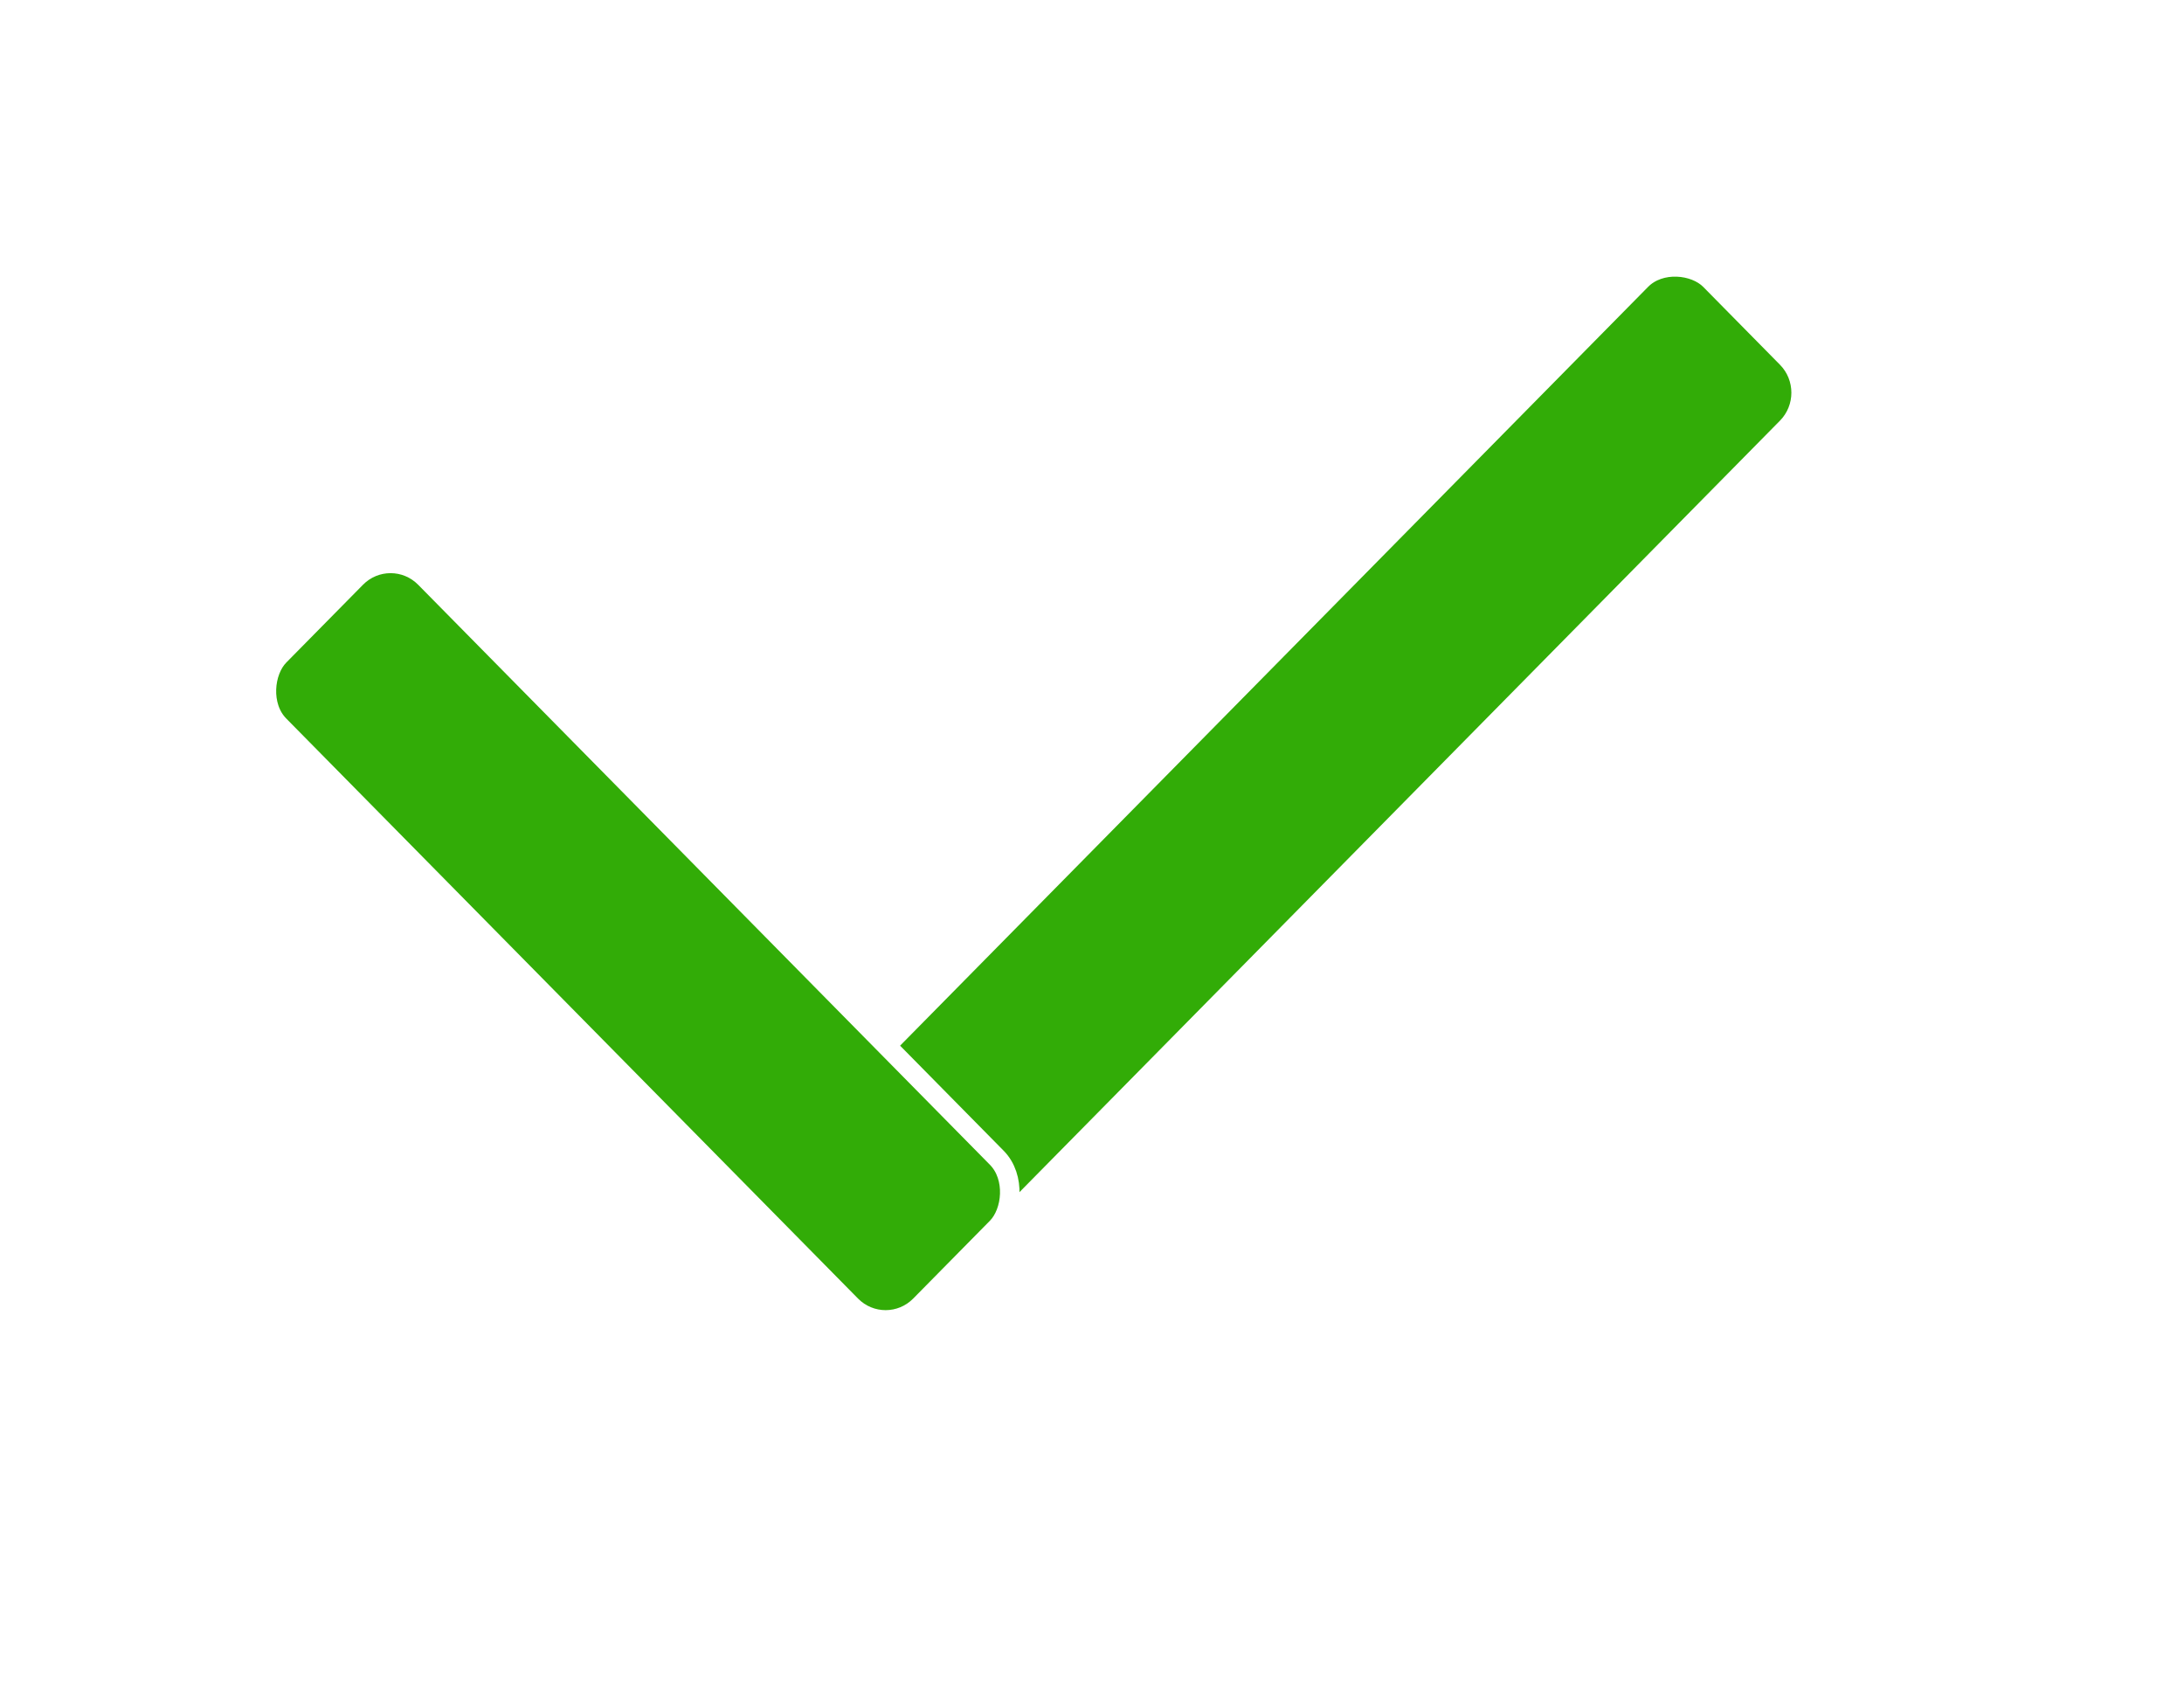
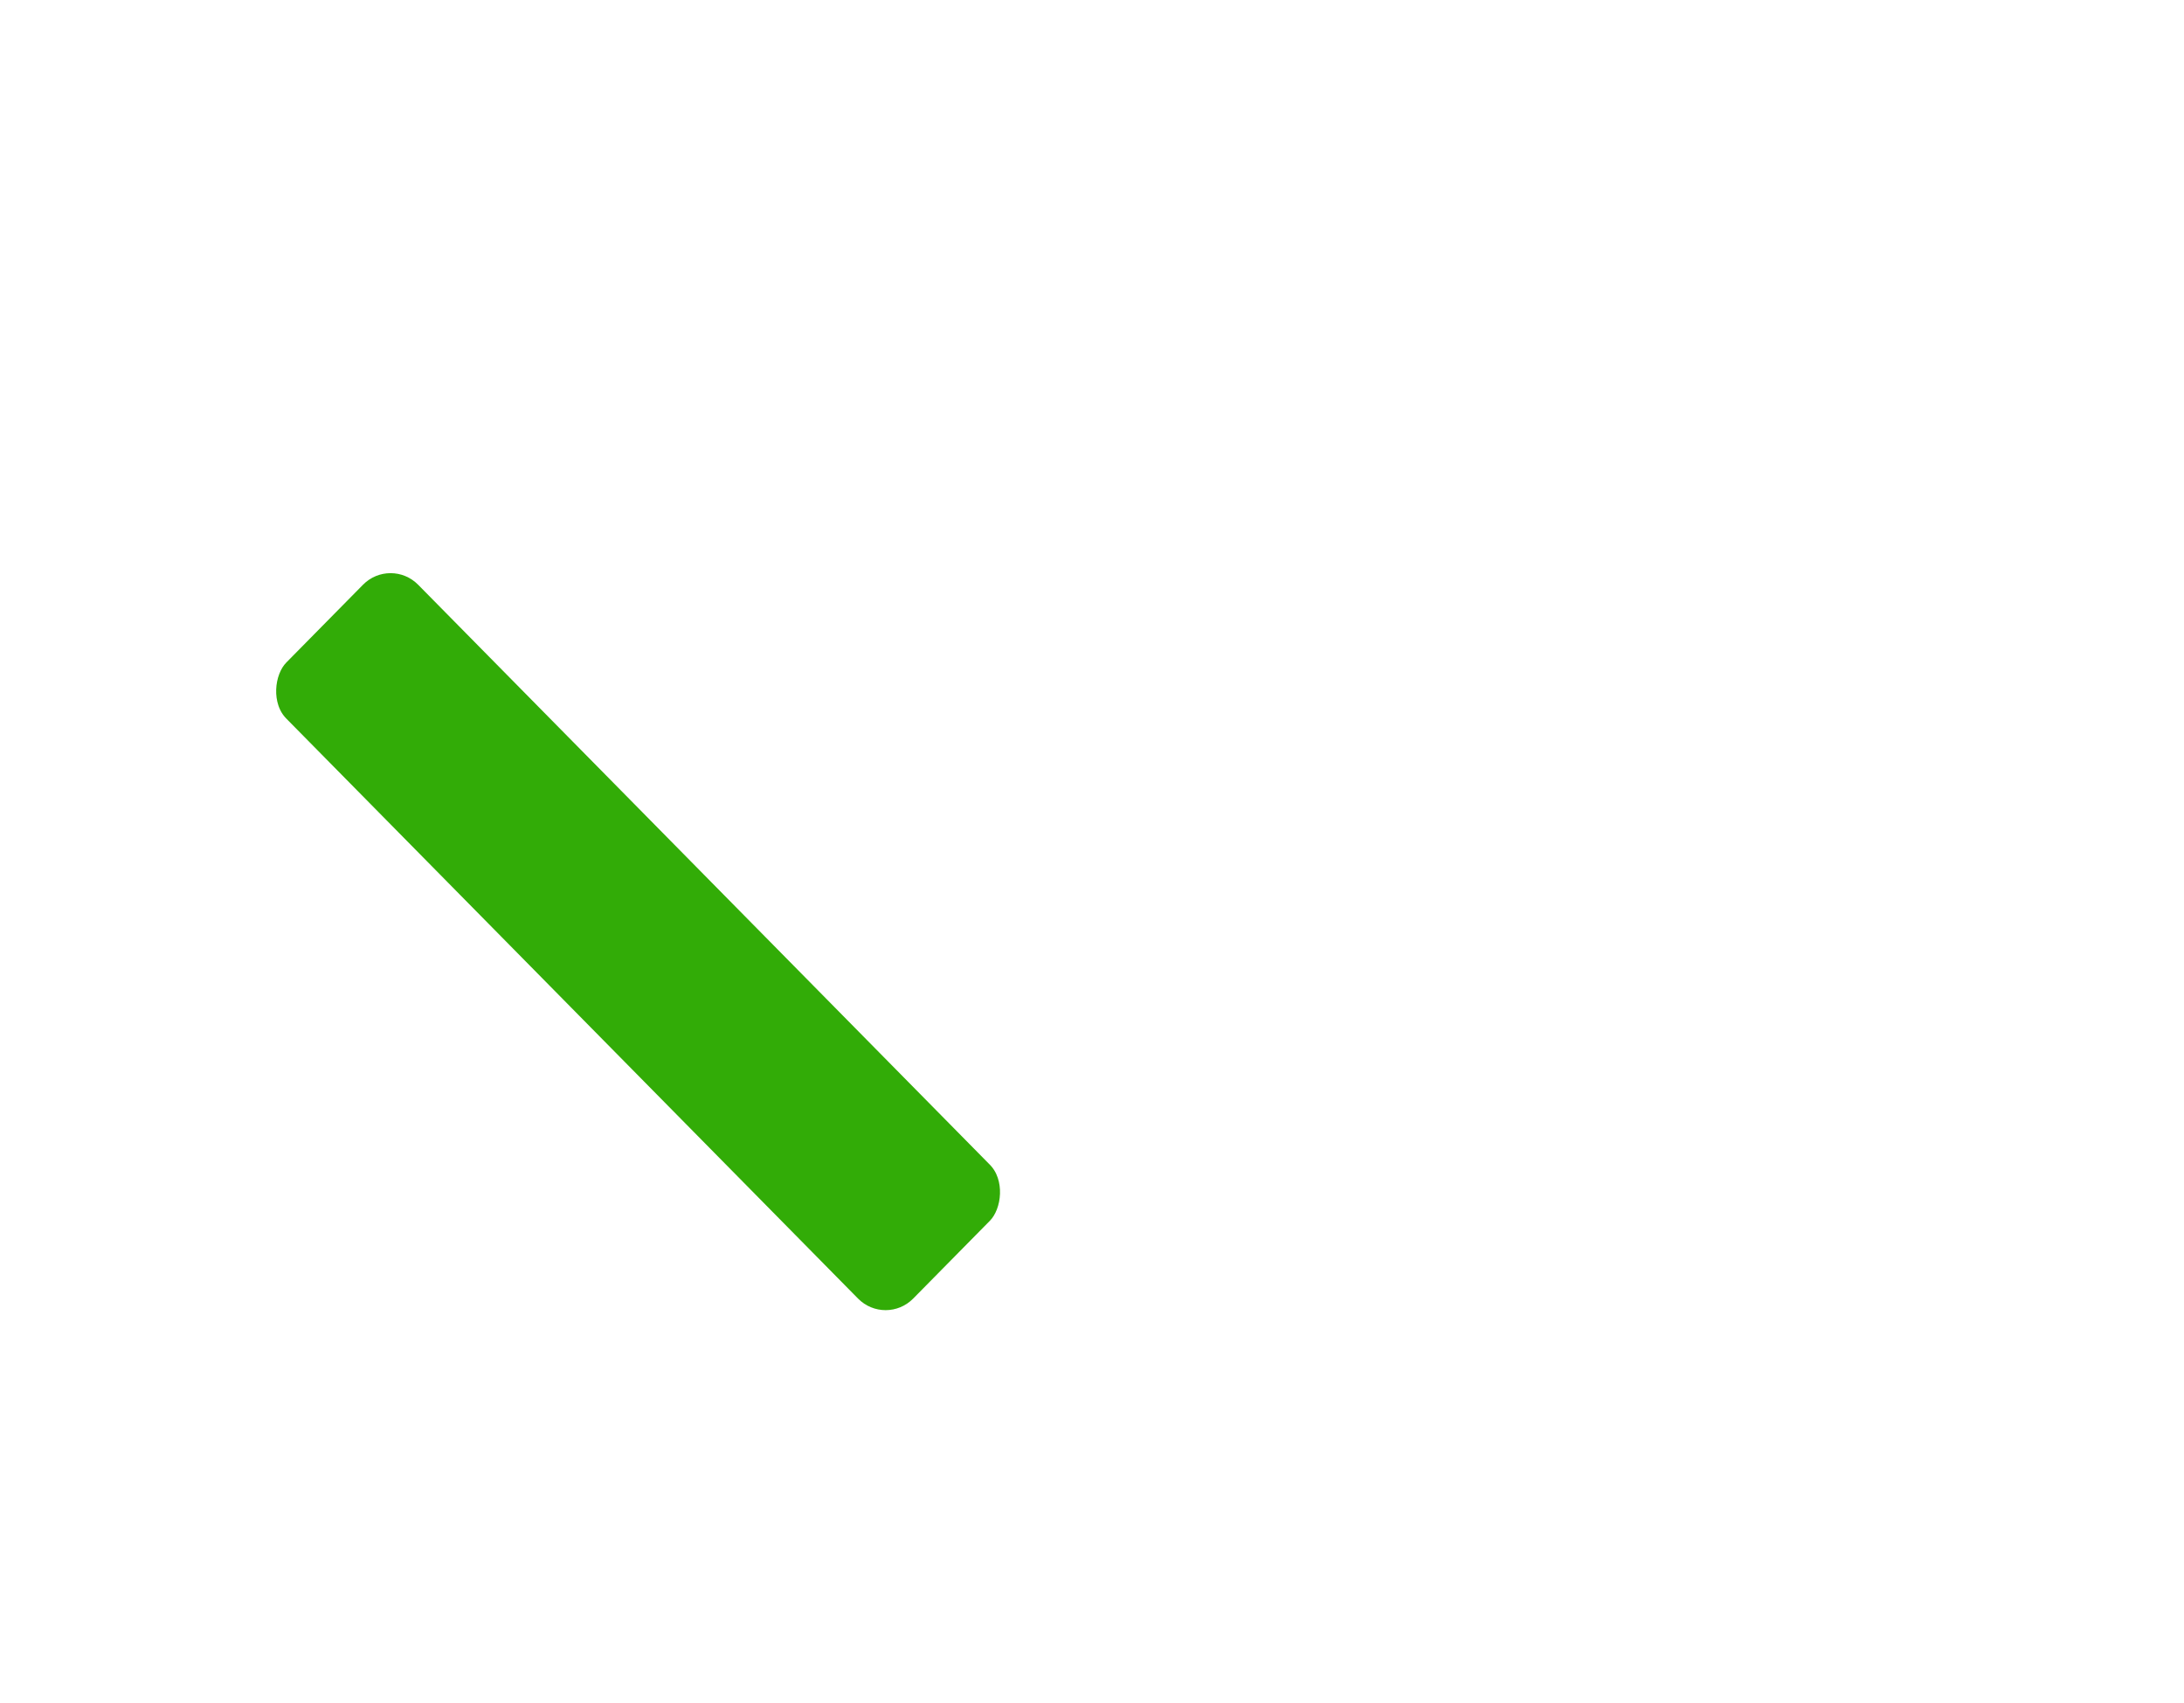
<svg xmlns="http://www.w3.org/2000/svg" width="445" height="347" viewBox="0 0 445 347" fill="none">
  <g filter="url(#filter0_d_203_444)">
-     <rect x="2.81" width="66.202" height="10.563" rx="2.5" transform="matrix(2.81 -2.85 2.81 2.85 143.496 242.578)" fill="#32AC07" stroke="white" />
    <rect x="-4.77122e-07" y="2.85" width="46.459" height="10.563" rx="2.5" transform="matrix(2.81 2.85 -2.81 2.85 83.589 98.448)" fill="#32AC07" stroke="white" />
  </g>
  <defs>
    <filter id="filter0_d_203_444" x="0" y="-47.036" width="444.996" height="408.244" filterUnits="userSpaceOnUse" color-interpolation-filters="sRGB">
      <feFlood flood-opacity="0" result="BackgroundImageFix" />
      <feColorMatrix in="SourceAlpha" type="matrix" values="0 0 0 0 0 0 0 0 0 0 0 0 0 0 0 0 0 0 127 0" result="hardAlpha" />
      <feOffset dx="4" dy="4" />
      <feGaussianBlur stdDeviation="8" />
      <feComposite in2="hardAlpha" operator="out" />
      <feColorMatrix type="matrix" values="0 0 0 0 0.196 0 0 0 0 0.675 0 0 0 0 0.027 0 0 0 0.26 0" />
      <feBlend mode="normal" in2="BackgroundImageFix" result="effect1_dropShadow_203_444" />
      <feBlend mode="normal" in="SourceGraphic" in2="effect1_dropShadow_203_444" result="shape" />
    </filter>
  </defs>
</svg>